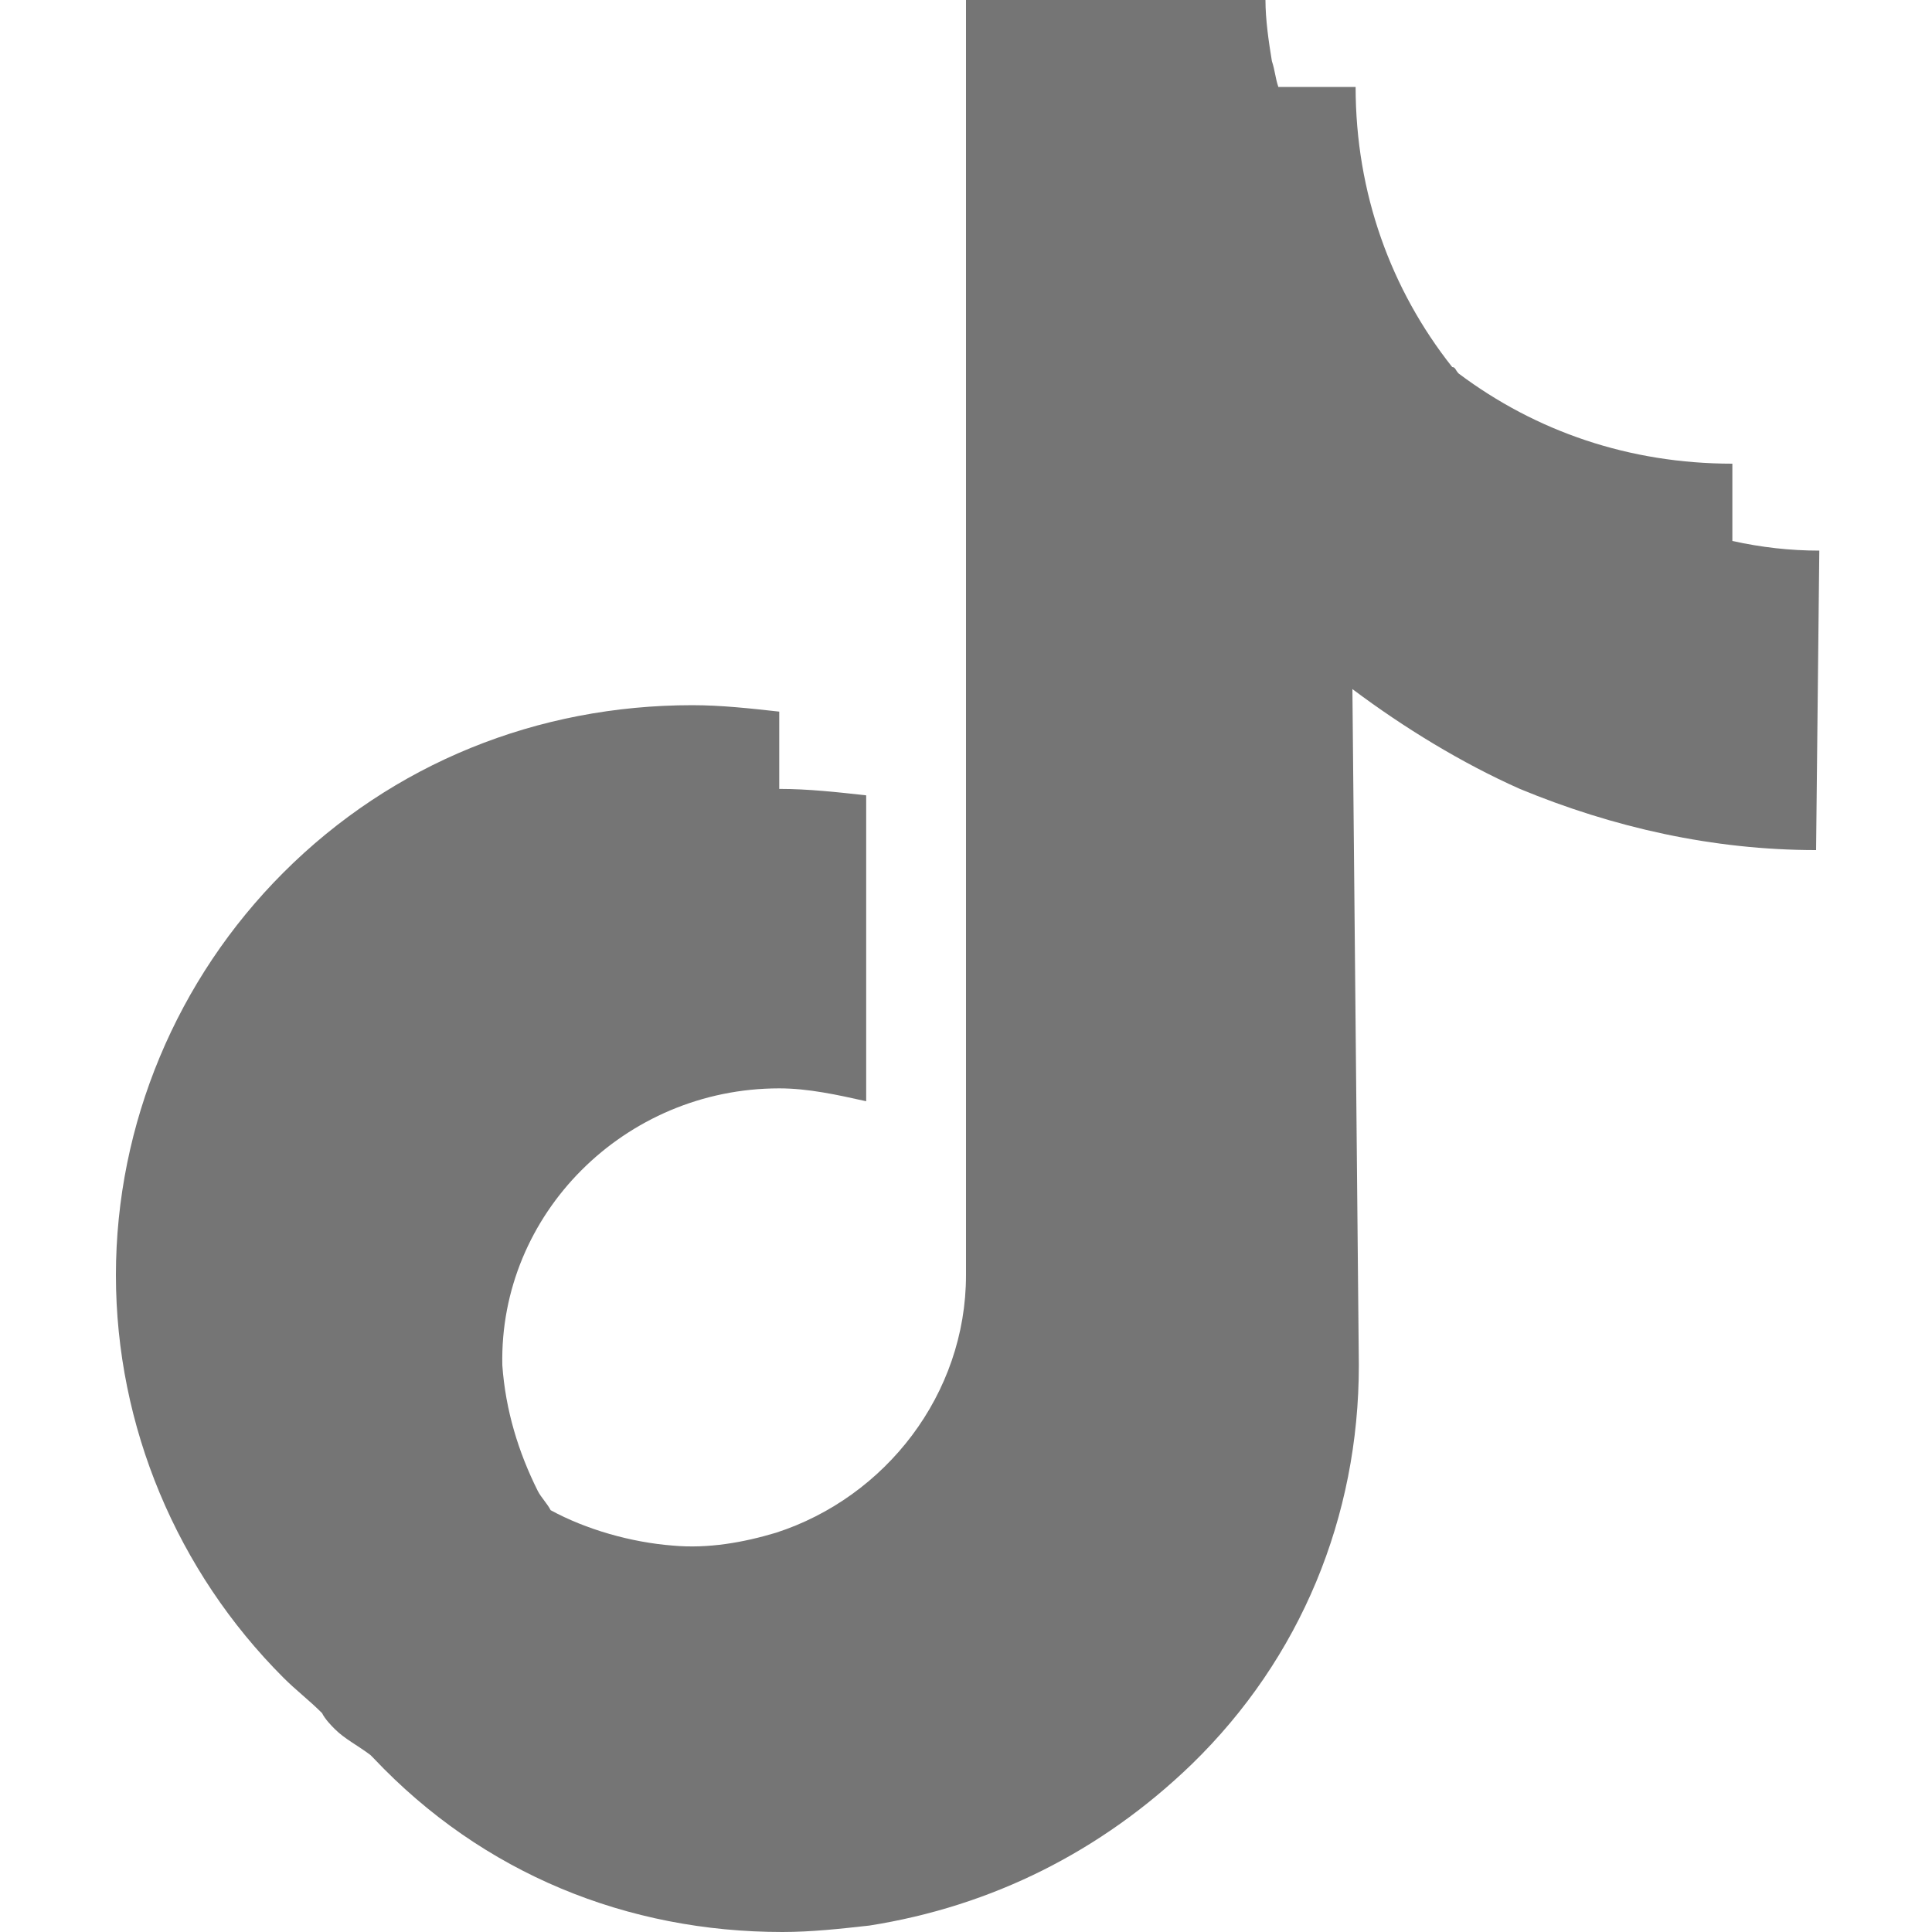
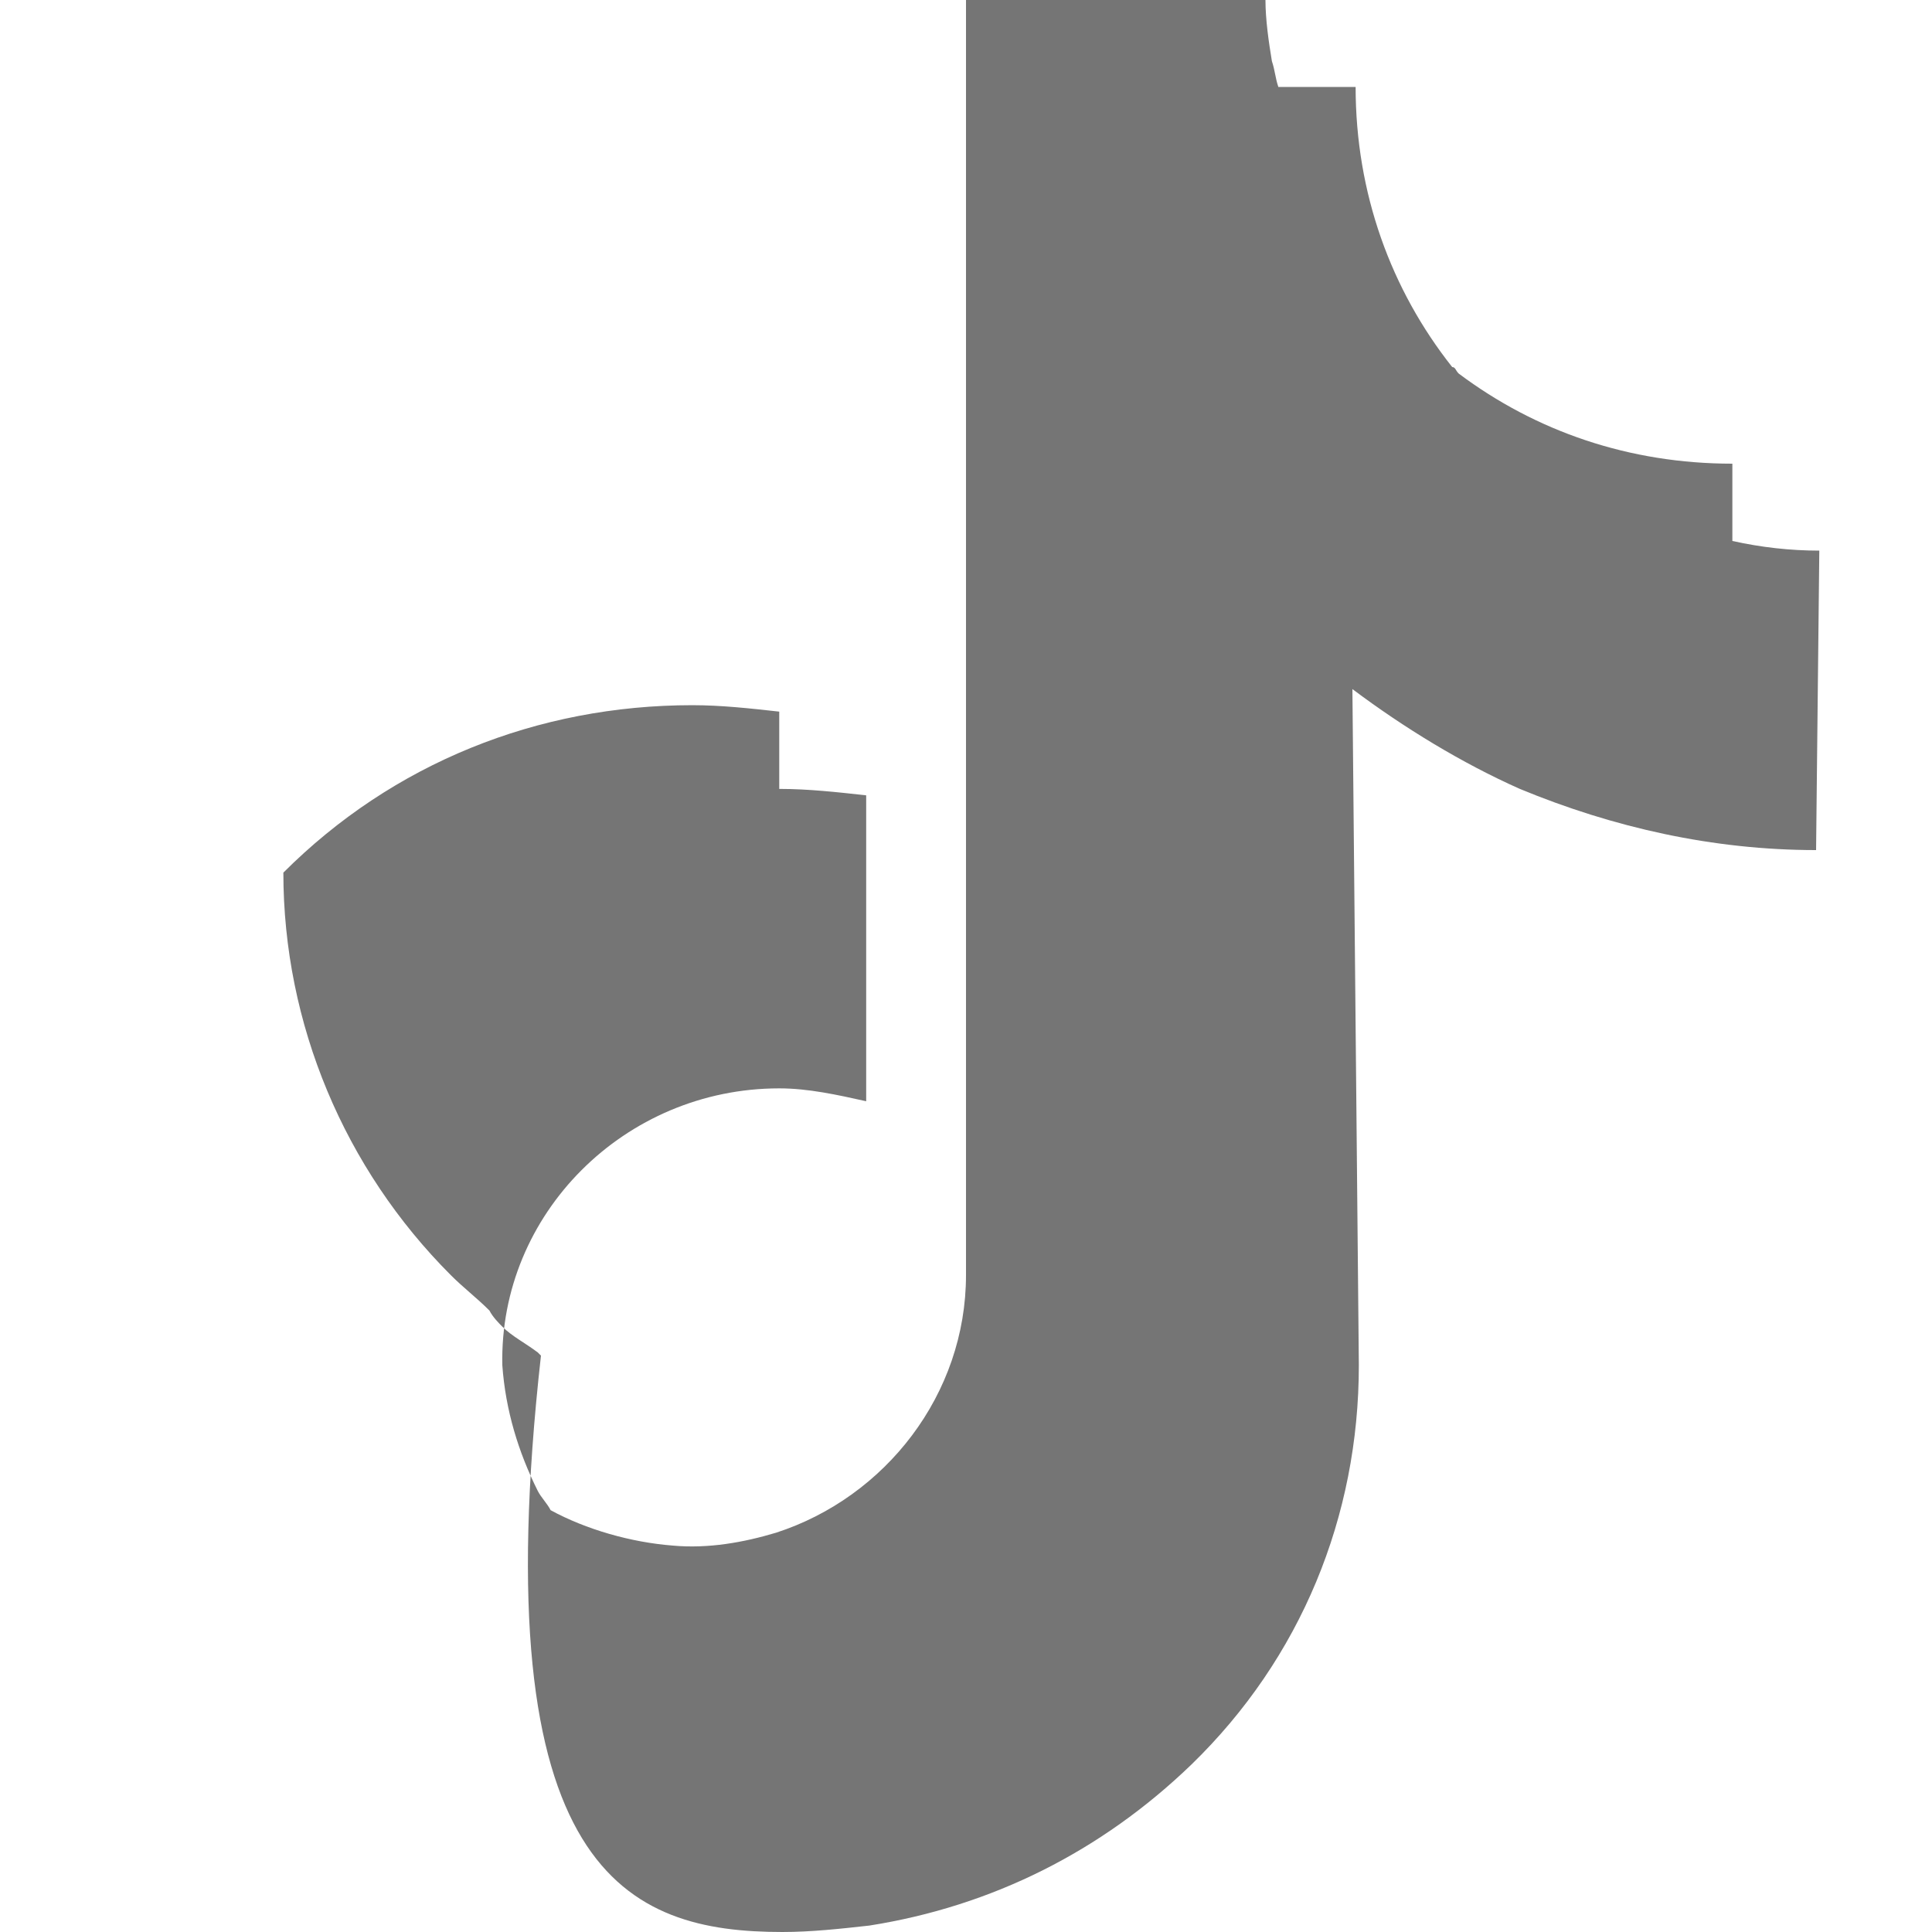
<svg xmlns="http://www.w3.org/2000/svg" version="1.1" id="FB" x="0px" y="0px" viewBox="0 0 60 60" style="enable-background:new 0 0 60 60;" xml:space="preserve">
  <style type="text/css">
	.st0{fill:#757575;}
</style>
-   <path class="st0" d="M53.8,16.8v-2.4c-3.2,0-6.1-1-8.5-2.8c-0.1-0.1-0.1-0.2-0.2-0.2c-1.9-2.4-3-5.4-3-8.7h-2.4  c-0.1-0.3-0.1-0.5-0.2-0.8c-0.1-0.6-0.2-1.3-0.2-1.9H30v25.6v14c0,3.7-2.5,6.9-5.9,8c-1,0.3-2.1,0.5-3.2,0.4  c-1.3-0.1-2.7-0.5-3.8-1.1c-0.1-0.2-0.3-0.4-0.4-0.6c-0.6-1.2-1-2.5-1.1-3.9c-0.1-4.7,3.8-8.6,8.6-8.6c0.9,0,1.8,0.2,2.7,0.4v-9.5  c-0.9-0.1-1.8-0.2-2.7-0.2v-2.4c-0.9-0.1-1.8-0.2-2.7-0.2c-4.8,0-9.3,1.8-12.7,5.2c-3.3,3.3-5.2,7.8-5.2,12.5  c0,4.7,1.9,9.2,5.2,12.5c0.4,0.4,0.8,0.7,1.2,1.1c0.1,0.2,0.3,0.4,0.4,0.5c0.3,0.3,0.7,0.5,1.1,0.8c0,0,0.1,0.1,0.1,0.1  C15,58.2,19.5,60,24.3,60c0.9,0,1.8-0.1,2.7-0.2c3.8-0.6,7.2-2.3,10-5c3.4-3.3,5.2-7.7,5.2-12.4l-0.2-21c1.6,1.2,3.4,2.3,5.2,3.1  c2.9,1.2,6,1.9,9.2,1.9l0.1-9.3C55.6,17.1,54.7,17,53.8,16.8z" />
+   <path class="st0" d="M53.8,16.8v-2.4c-3.2,0-6.1-1-8.5-2.8c-0.1-0.1-0.1-0.2-0.2-0.2c-1.9-2.4-3-5.4-3-8.7h-2.4  c-0.1-0.3-0.1-0.5-0.2-0.8c-0.1-0.6-0.2-1.3-0.2-1.9H30v25.6v14c0,3.7-2.5,6.9-5.9,8c-1,0.3-2.1,0.5-3.2,0.4  c-1.3-0.1-2.7-0.5-3.8-1.1c-0.1-0.2-0.3-0.4-0.4-0.6c-0.6-1.2-1-2.5-1.1-3.9c-0.1-4.7,3.8-8.6,8.6-8.6c0.9,0,1.8,0.2,2.7,0.4v-9.5  c-0.9-0.1-1.8-0.2-2.7-0.2v-2.4c-0.9-0.1-1.8-0.2-2.7-0.2c-4.8,0-9.3,1.8-12.7,5.2c0,4.7,1.9,9.2,5.2,12.5c0.4,0.4,0.8,0.7,1.2,1.1c0.1,0.2,0.3,0.4,0.4,0.5c0.3,0.3,0.7,0.5,1.1,0.8c0,0,0.1,0.1,0.1,0.1  C15,58.2,19.5,60,24.3,60c0.9,0,1.8-0.1,2.7-0.2c3.8-0.6,7.2-2.3,10-5c3.4-3.3,5.2-7.7,5.2-12.4l-0.2-21c1.6,1.2,3.4,2.3,5.2,3.1  c2.9,1.2,6,1.9,9.2,1.9l0.1-9.3C55.6,17.1,54.7,17,53.8,16.8z" />
</svg>